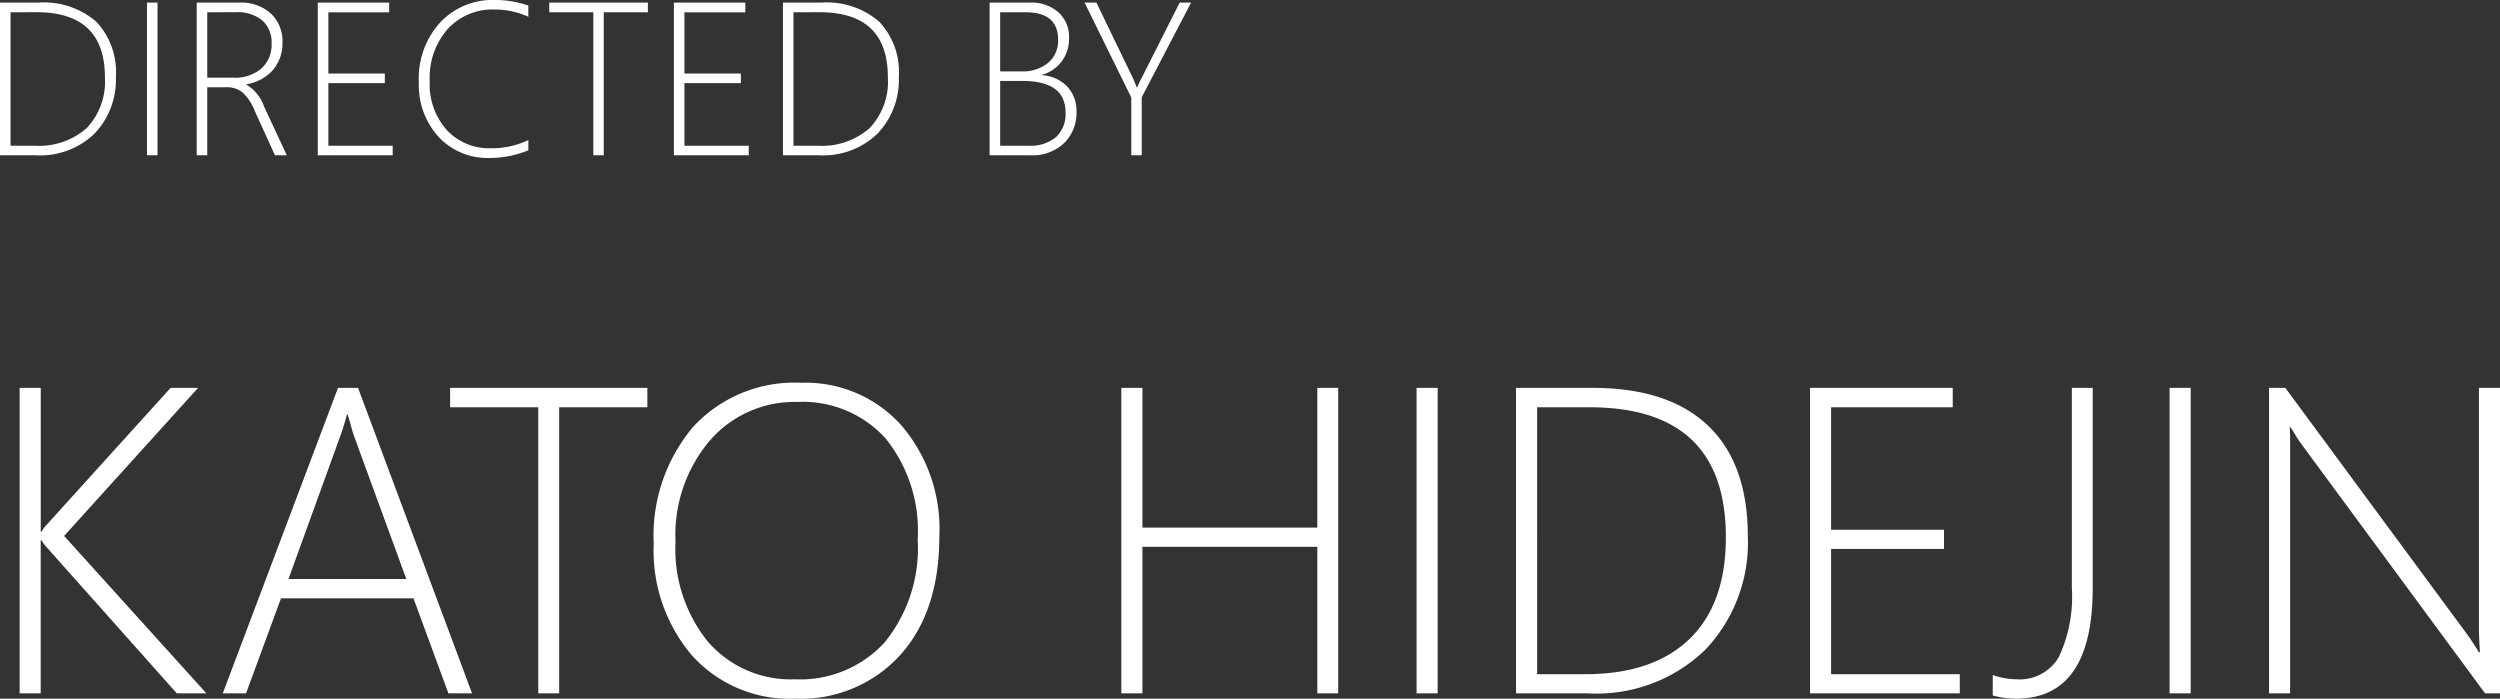
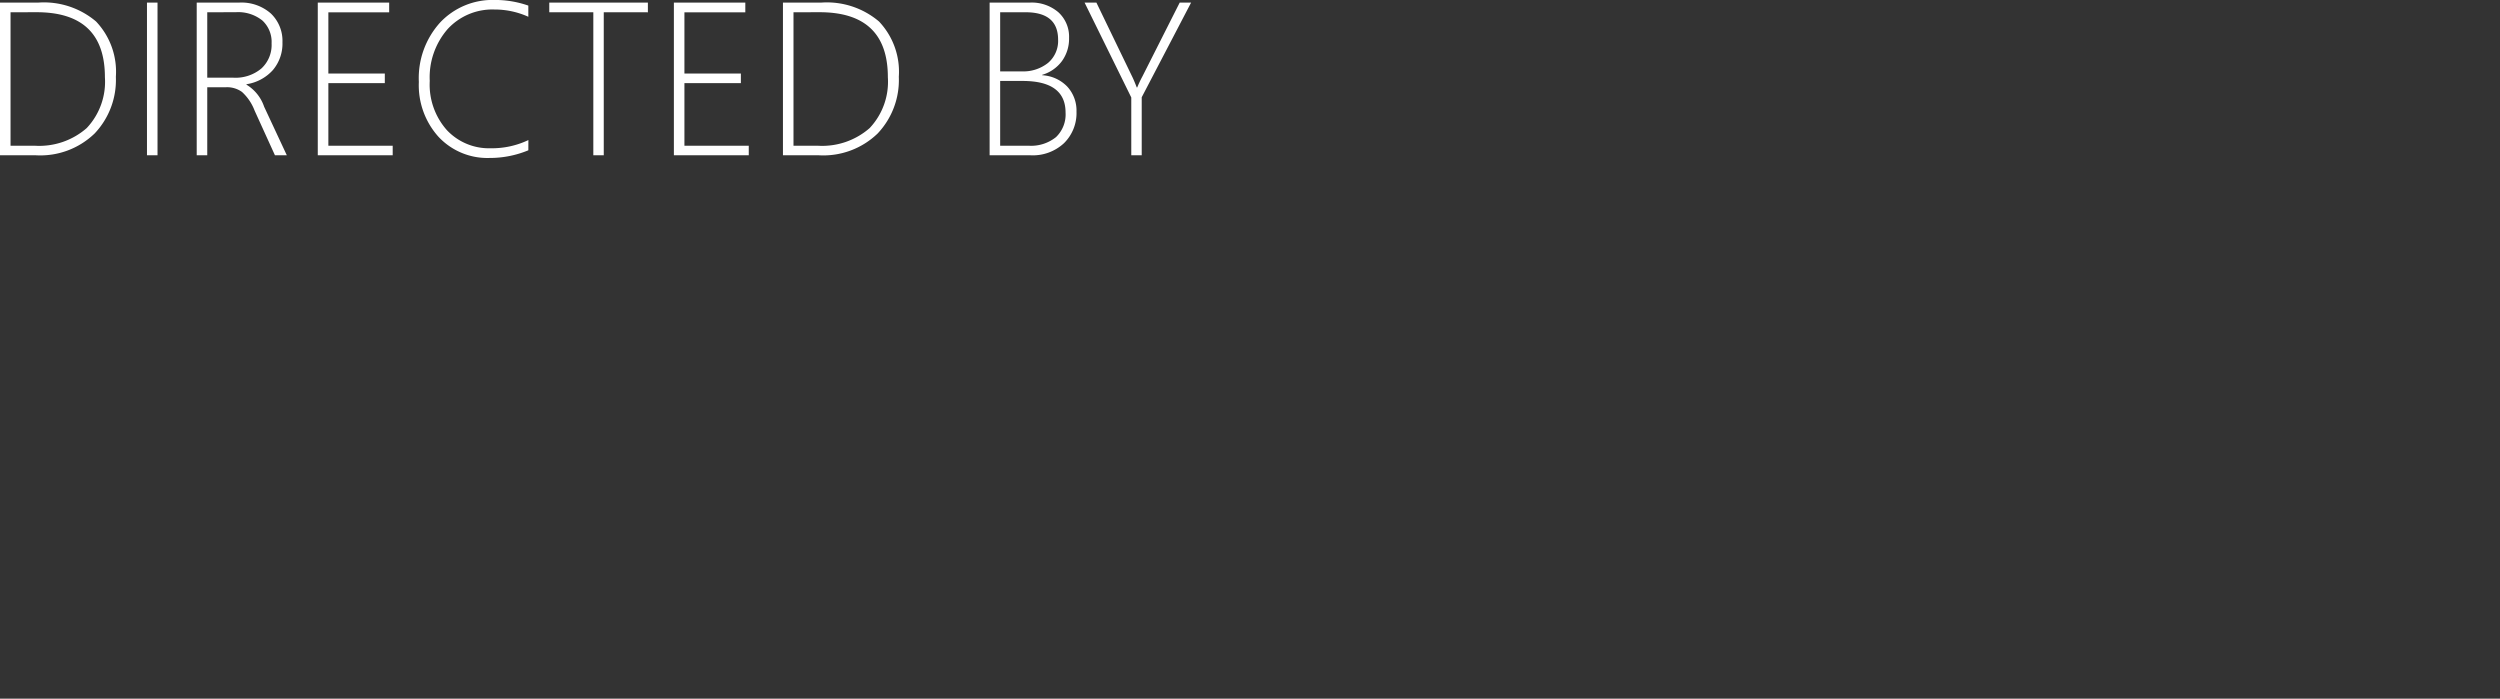
<svg xmlns="http://www.w3.org/2000/svg" width="171.914" height="48.045" viewBox="0 0 171.914 48.045">
  <rect x="0" y="0" width="171.914" height="48.045" fill="#333333" stroke="none" />
  <g id="name_hk" transform="translate(-965.348 -4148.321)">
    <path id="パス_3105" data-name="パス 3105" d="M1.348,0V-10.5H3.977A5.536,5.536,0,0,1,7.954-9.2,5.019,5.019,0,0,1,9.316-5.4,5.348,5.348,0,0,1,7.855-1.5,5.373,5.373,0,0,1,3.823,0Zm.725-9.836V-.659H3.721A4.954,4.954,0,0,0,7.31-1.871a4.645,4.645,0,0,0,1.252-3.5q0-4.468-4.695-4.468ZM11.455,0V-10.5h.725V0Zm8.8,0-1.4-3.076a3.343,3.343,0,0,0-.864-1.278A1.749,1.749,0,0,0,16.9-4.68H15.6V0h-.725V-10.5h2.915a3.056,3.056,0,0,1,2.186.751,2.6,2.6,0,0,1,.795,1.981,2.815,2.815,0,0,1-.652,1.9,3.047,3.047,0,0,1-1.824.981v.029a2.837,2.837,0,0,1,1.216,1.516L21.072,0ZM15.6-9.836v4.5H17.41a2.763,2.763,0,0,0,1.908-.63A2.2,2.2,0,0,0,20.024-7.7a2,2,0,0,0-.637-1.571,2.654,2.654,0,0,0-1.824-.568ZM23.2,0V-10.5H28.11v.667H23.928v4.211H27.81v.659H23.928V-.659h4.424V0Zm14.48-.344a6.887,6.887,0,0,1-2.659.527,4.6,4.6,0,0,1-3.512-1.447,5.291,5.291,0,0,1-1.359-3.776,5.687,5.687,0,0,1,1.472-4.1,4.951,4.951,0,0,1,3.743-1.542,6.937,6.937,0,0,1,2.314.388v.769a5.609,5.609,0,0,0-2.329-.5,4.175,4.175,0,0,0-3.215,1.34A5.05,5.05,0,0,0,30.9-5.112a4.709,4.709,0,0,0,1.183,3.387,3.965,3.965,0,0,0,3,1.241,5.828,5.828,0,0,0,2.6-.564Zm5.186-9.492V0h-.718V-9.836H39.119V-10.5H45.9v.667ZM47.688,0V-10.5H52.6v.667H48.413v4.211h3.882v.659H48.413V-.659h4.424V0Zm7.5,0V-10.5h2.629a5.536,5.536,0,0,1,3.977,1.3,5.019,5.019,0,0,1,1.362,3.8A5.348,5.348,0,0,1,61.7-1.5,5.373,5.373,0,0,1,57.664,0Zm.725-9.836V-.659h1.648A4.954,4.954,0,0,0,61.15-1.871a4.645,4.645,0,0,0,1.252-3.5q0-4.468-4.695-4.468ZM69.4,0V-10.5h2.761a2.815,2.815,0,0,1,1.97.667,2.272,2.272,0,0,1,.732,1.765,2.624,2.624,0,0,1-.487,1.586,2.6,2.6,0,0,1-1.359.948v.029a2.584,2.584,0,0,1,1.721.78A2.433,2.433,0,0,1,75.374-3a2.9,2.9,0,0,1-.857,2.164A3.136,3.136,0,0,1,72.224,0Zm.725-9.836v4.065h1.465a2.73,2.73,0,0,0,1.831-.586,1.978,1.978,0,0,0,.688-1.589q0-1.89-2.234-1.89Zm0,4.724V-.659h1.948a2.729,2.729,0,0,0,1.893-.593,2.156,2.156,0,0,0,.656-1.685q0-2.175-2.952-2.175Zm9.734,1.121V0h-.718V-3.977L75.93-10.5h.813l2.446,5.061q.132.264.33.776h.029a7.608,7.608,0,0,1,.359-.762L82.471-10.5h.784Z" transform="translate(964 4159)" fill="#fff" />
-     <path id="パス_3104" data-name="パス 3104" d="M13.506,0,4.556-10.049a2.344,2.344,0,0,1-.352-.483H4.146V0H2.7V-21.006h1.45v9.9H4.2a2.413,2.413,0,0,1,.381-.513l8.5-9.39h1.89L5.757-10.825,15.542,0ZM32.183,0l-2.4-6.533H20.669L18.267,0h-1.6l7.925-21.006h1.377L33.809,0ZM25.737-17.578a7.89,7.89,0,0,1-.264-.864q-.1-.366-.22-.732H25.2a14.166,14.166,0,0,1-.483,1.567l-3.53,9.741h8.1ZM39.8-19.673V0H38.364V-19.673H32.3v-1.333H45.864v1.333ZM56.045.366a9.045,9.045,0,0,1-7.1-2.959,11.107,11.107,0,0,1-2.644-7.69,11.592,11.592,0,0,1,2.717-8.049,9.469,9.469,0,0,1,7.419-3.025,8.835,8.835,0,0,1,6.877,2.908,10.932,10.932,0,0,1,2.629,7.625q0,5.215-2.7,8.2A9.229,9.229,0,0,1,56.045.366Zm.146-20.405a7.721,7.721,0,0,0-6.028,2.651A10.038,10.038,0,0,0,47.8-10.444a10.142,10.142,0,0,0,2.241,6.907A7.534,7.534,0,0,0,56.016-.967a7.852,7.852,0,0,0,6.167-2.542,10.261,10.261,0,0,0,2.271-7.083,10.1,10.1,0,0,0-2.219-6.951A7.672,7.672,0,0,0,56.191-20.039ZM91.934,0V-10.078H79.907V0h-1.45V-21.006h1.45V-11.4H91.934v-9.609h1.436V0ZM98.76,0V-21.006h1.45V0ZM105.6,0V-21.006h5.259q5.229,0,7.954,2.607t2.725,7.6A10.7,10.7,0,0,1,118.616-3a10.746,10.746,0,0,1-8.064,3Zm1.45-19.673V-1.318h3.3q4.673,0,7.178-2.424t2.5-6.995q0-8.936-9.39-8.936ZM125.815,0V-21.006h9.814v1.333h-8.364v8.423h7.764v1.318h-7.764v8.613h8.848V0Zm19.438-7.236q0,7.6-5.273,7.6a5.835,5.835,0,0,1-1.6-.22V-1.26a5.075,5.075,0,0,0,1.626.293A3.114,3.114,0,0,0,142.925-2.5a9.783,9.783,0,0,0,.894-4.768v-13.74h1.436ZM150.542,0V-21.006h1.45V0Zm21.694,0-12.51-16.978A10.253,10.253,0,0,1,159.053-18l-.19-.293H158.8q.029.381.029.923V0h-1.45V-21.006H158.5L170.918-4.175q.41.557.894,1.348h.073q-.073-1.025-.073-1.758V-21.006h1.45V0Z" transform="translate(964 4196)" fill="#fff" />
  </g>
</svg>